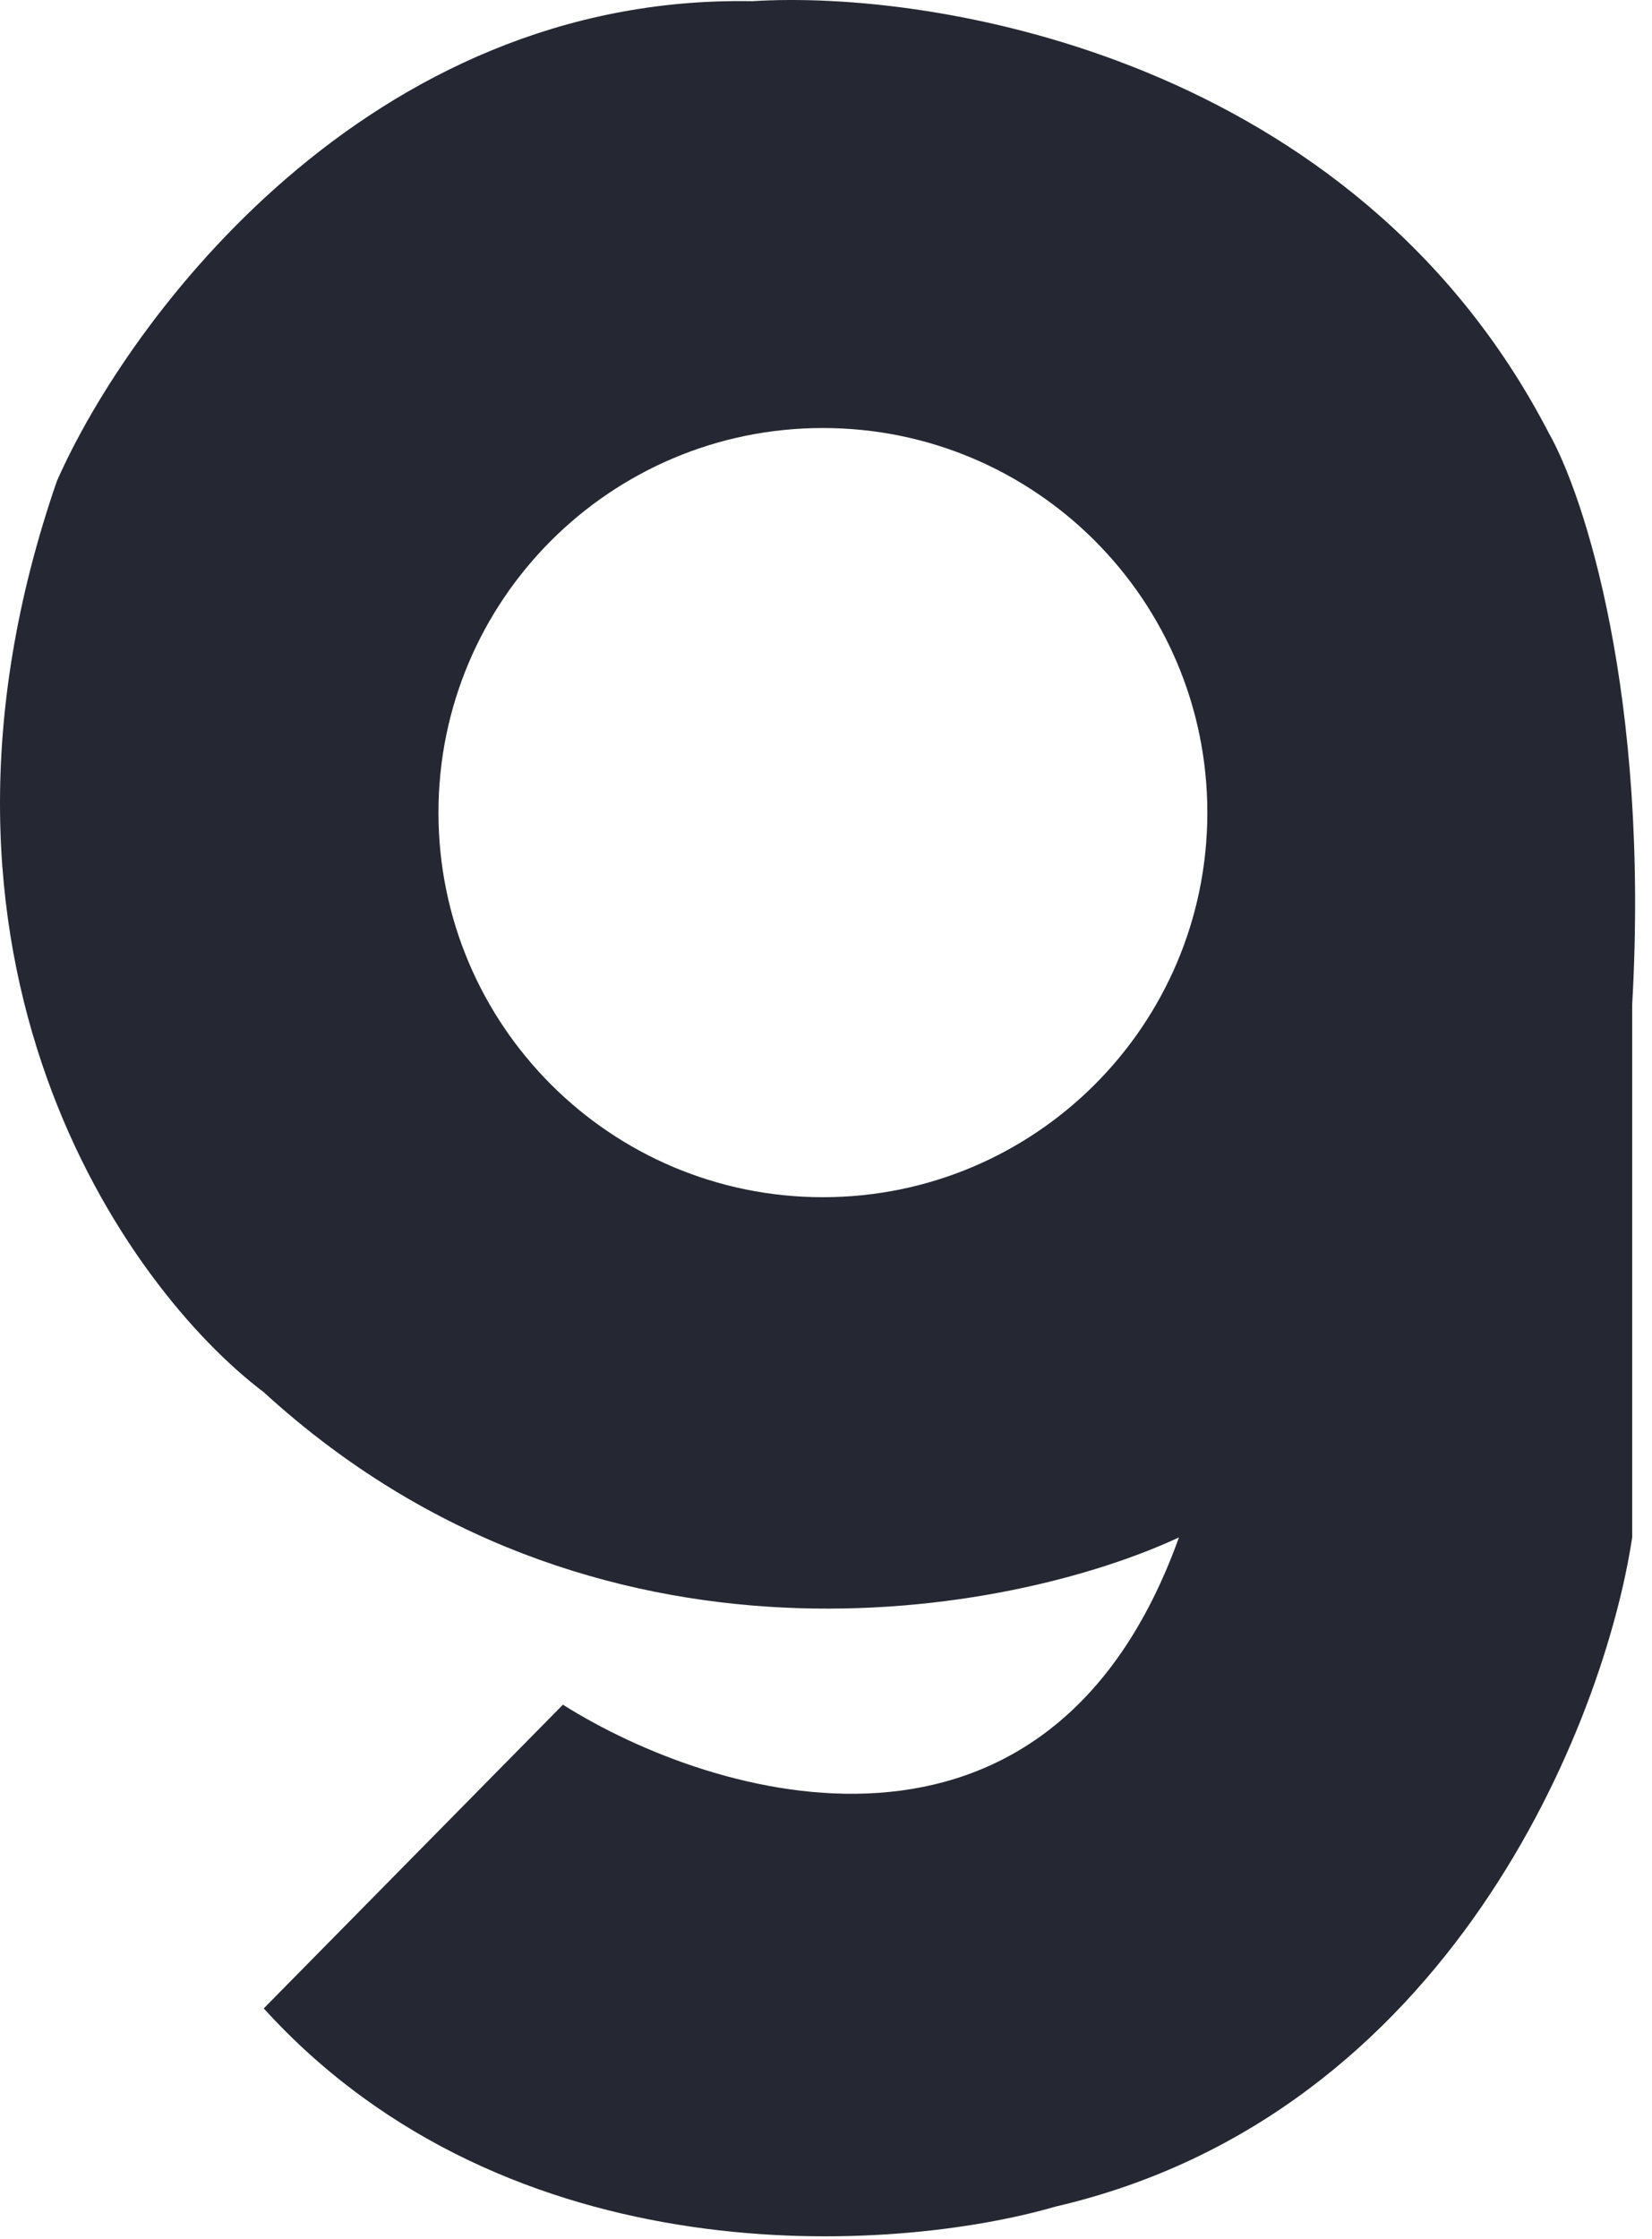
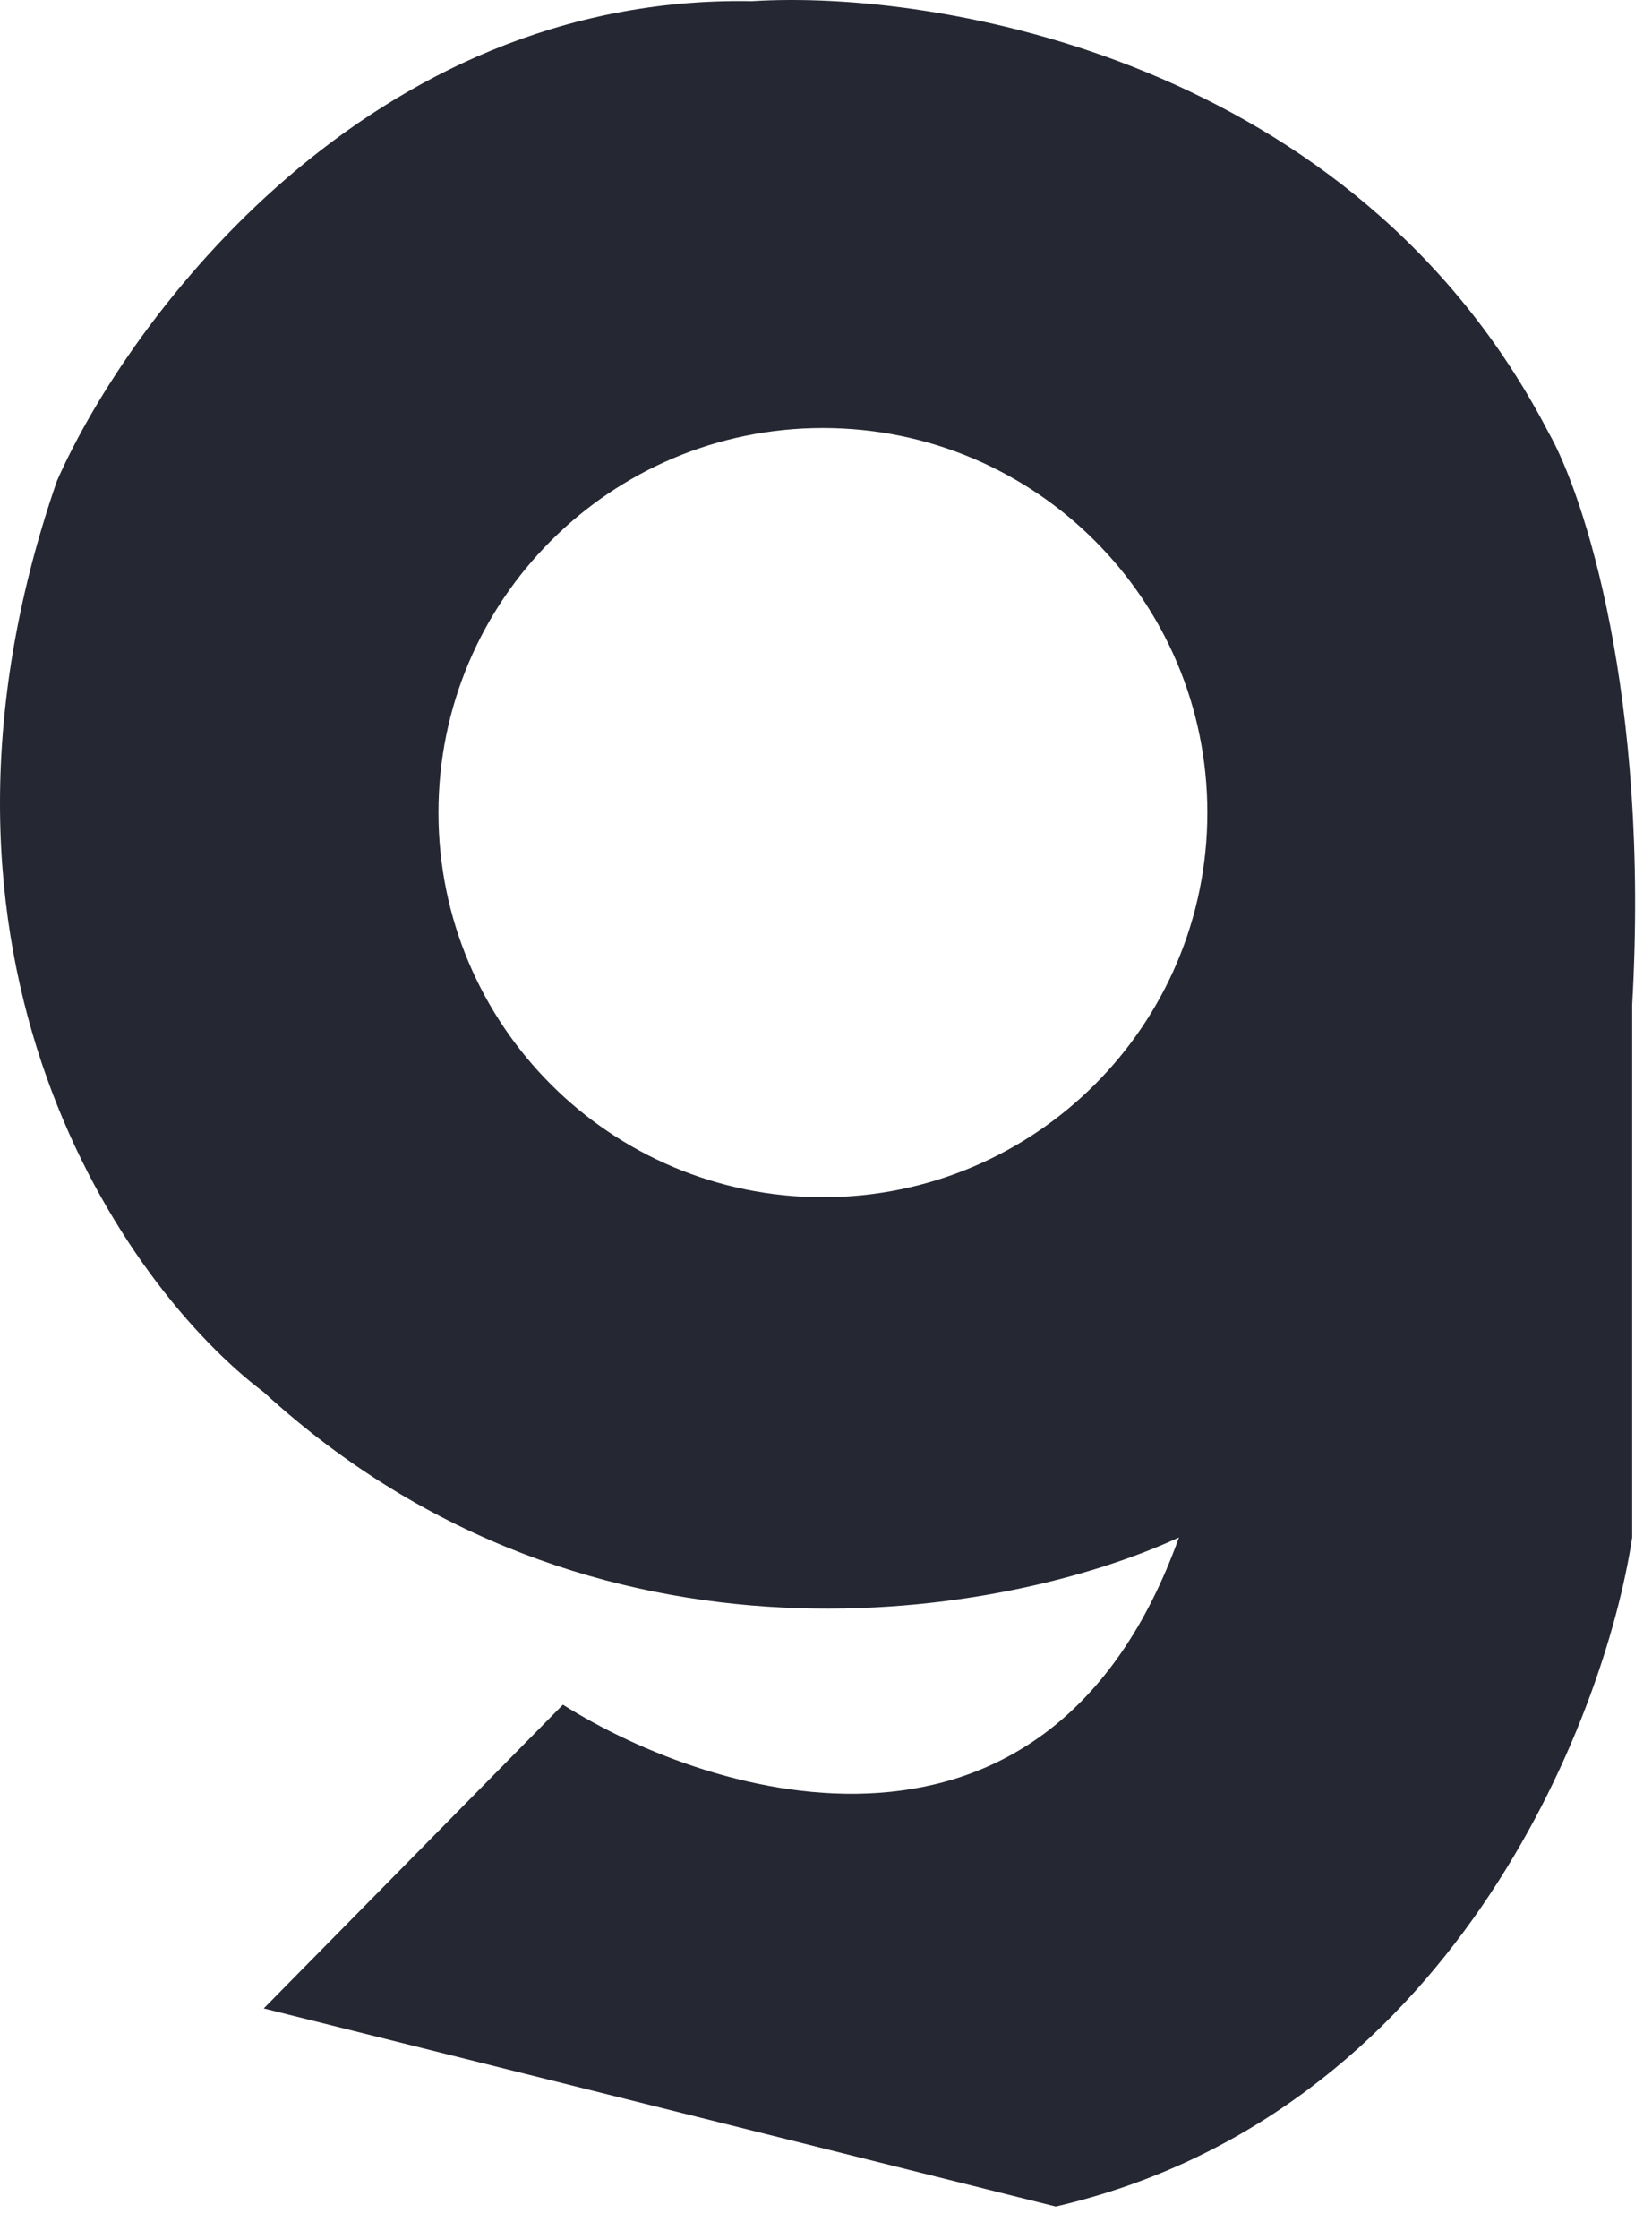
<svg xmlns="http://www.w3.org/2000/svg" fill="none" viewBox="0 0 93 126" height="126" width="93">
-   <path fill="#252832" d="M14.847 113.021L31.69 95.929C40.195 101.296 59.037 106.928 66.369 86.517C56.957 90.893 33.475 95.385 14.847 78.343C7.085 72.48 -6.111 54.018 3.204 27.067C7.25 17.902 20.742 -0.329 42.342 0.067C52.746 -0.593 76.278 3.337 87.177 24.343C89.159 27.811 92.875 39.106 91.884 56.545V86.517C90.315 96.921 81.629 119.017 59.434 124.169C50.351 126.811 28.718 128.279 14.847 113.021ZM46.325 67.371C58.278 67.371 67.968 57.681 67.968 45.729C67.968 33.776 58.278 24.086 46.325 24.086C34.372 24.086 24.683 33.776 24.683 45.729C24.683 57.681 34.372 67.371 46.325 67.371Z" clip-rule="evenodd" fill-rule="evenodd" />
+   <path fill="#252832" d="M14.847 113.021L31.69 95.929C40.195 101.296 59.037 106.928 66.369 86.517C56.957 90.893 33.475 95.385 14.847 78.343C7.085 72.48 -6.111 54.018 3.204 27.067C7.25 17.902 20.742 -0.329 42.342 0.067C52.746 -0.593 76.278 3.337 87.177 24.343C89.159 27.811 92.875 39.106 91.884 56.545V86.517C90.315 96.921 81.629 119.017 59.434 124.169ZM46.325 67.371C58.278 67.371 67.968 57.681 67.968 45.729C67.968 33.776 58.278 24.086 46.325 24.086C34.372 24.086 24.683 33.776 24.683 45.729C24.683 57.681 34.372 67.371 46.325 67.371Z" clip-rule="evenodd" fill-rule="evenodd" />
</svg>